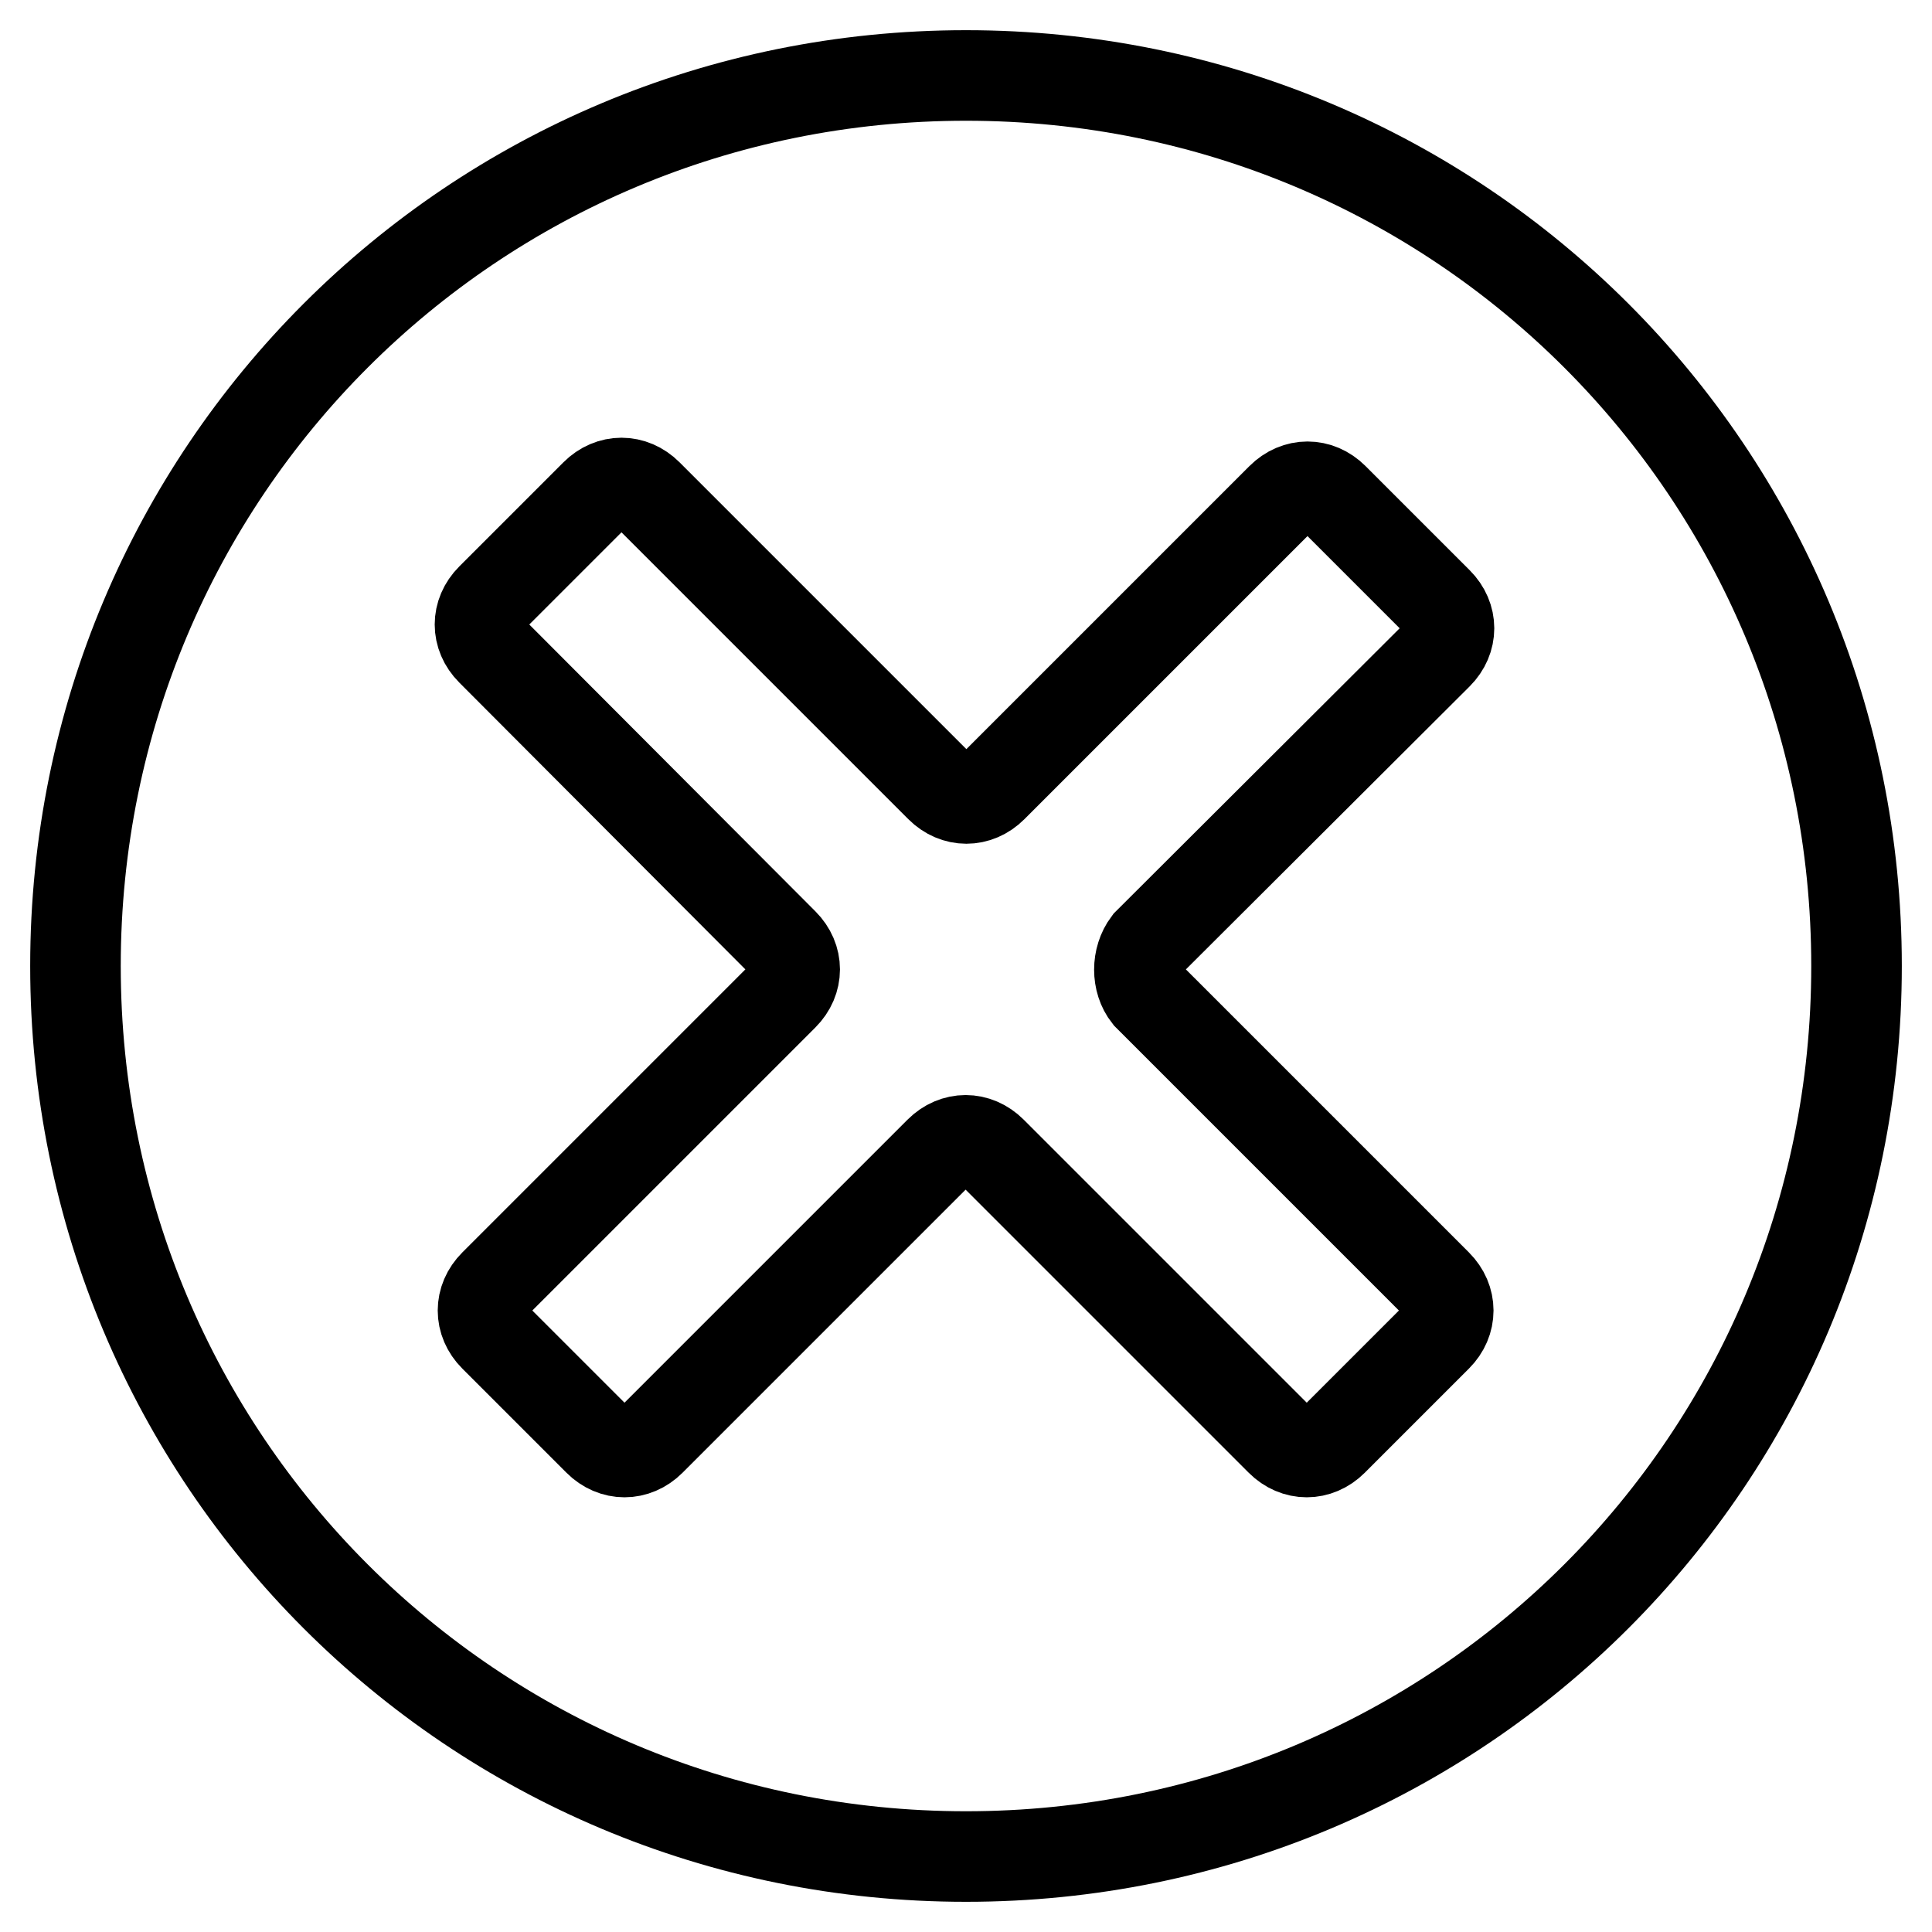
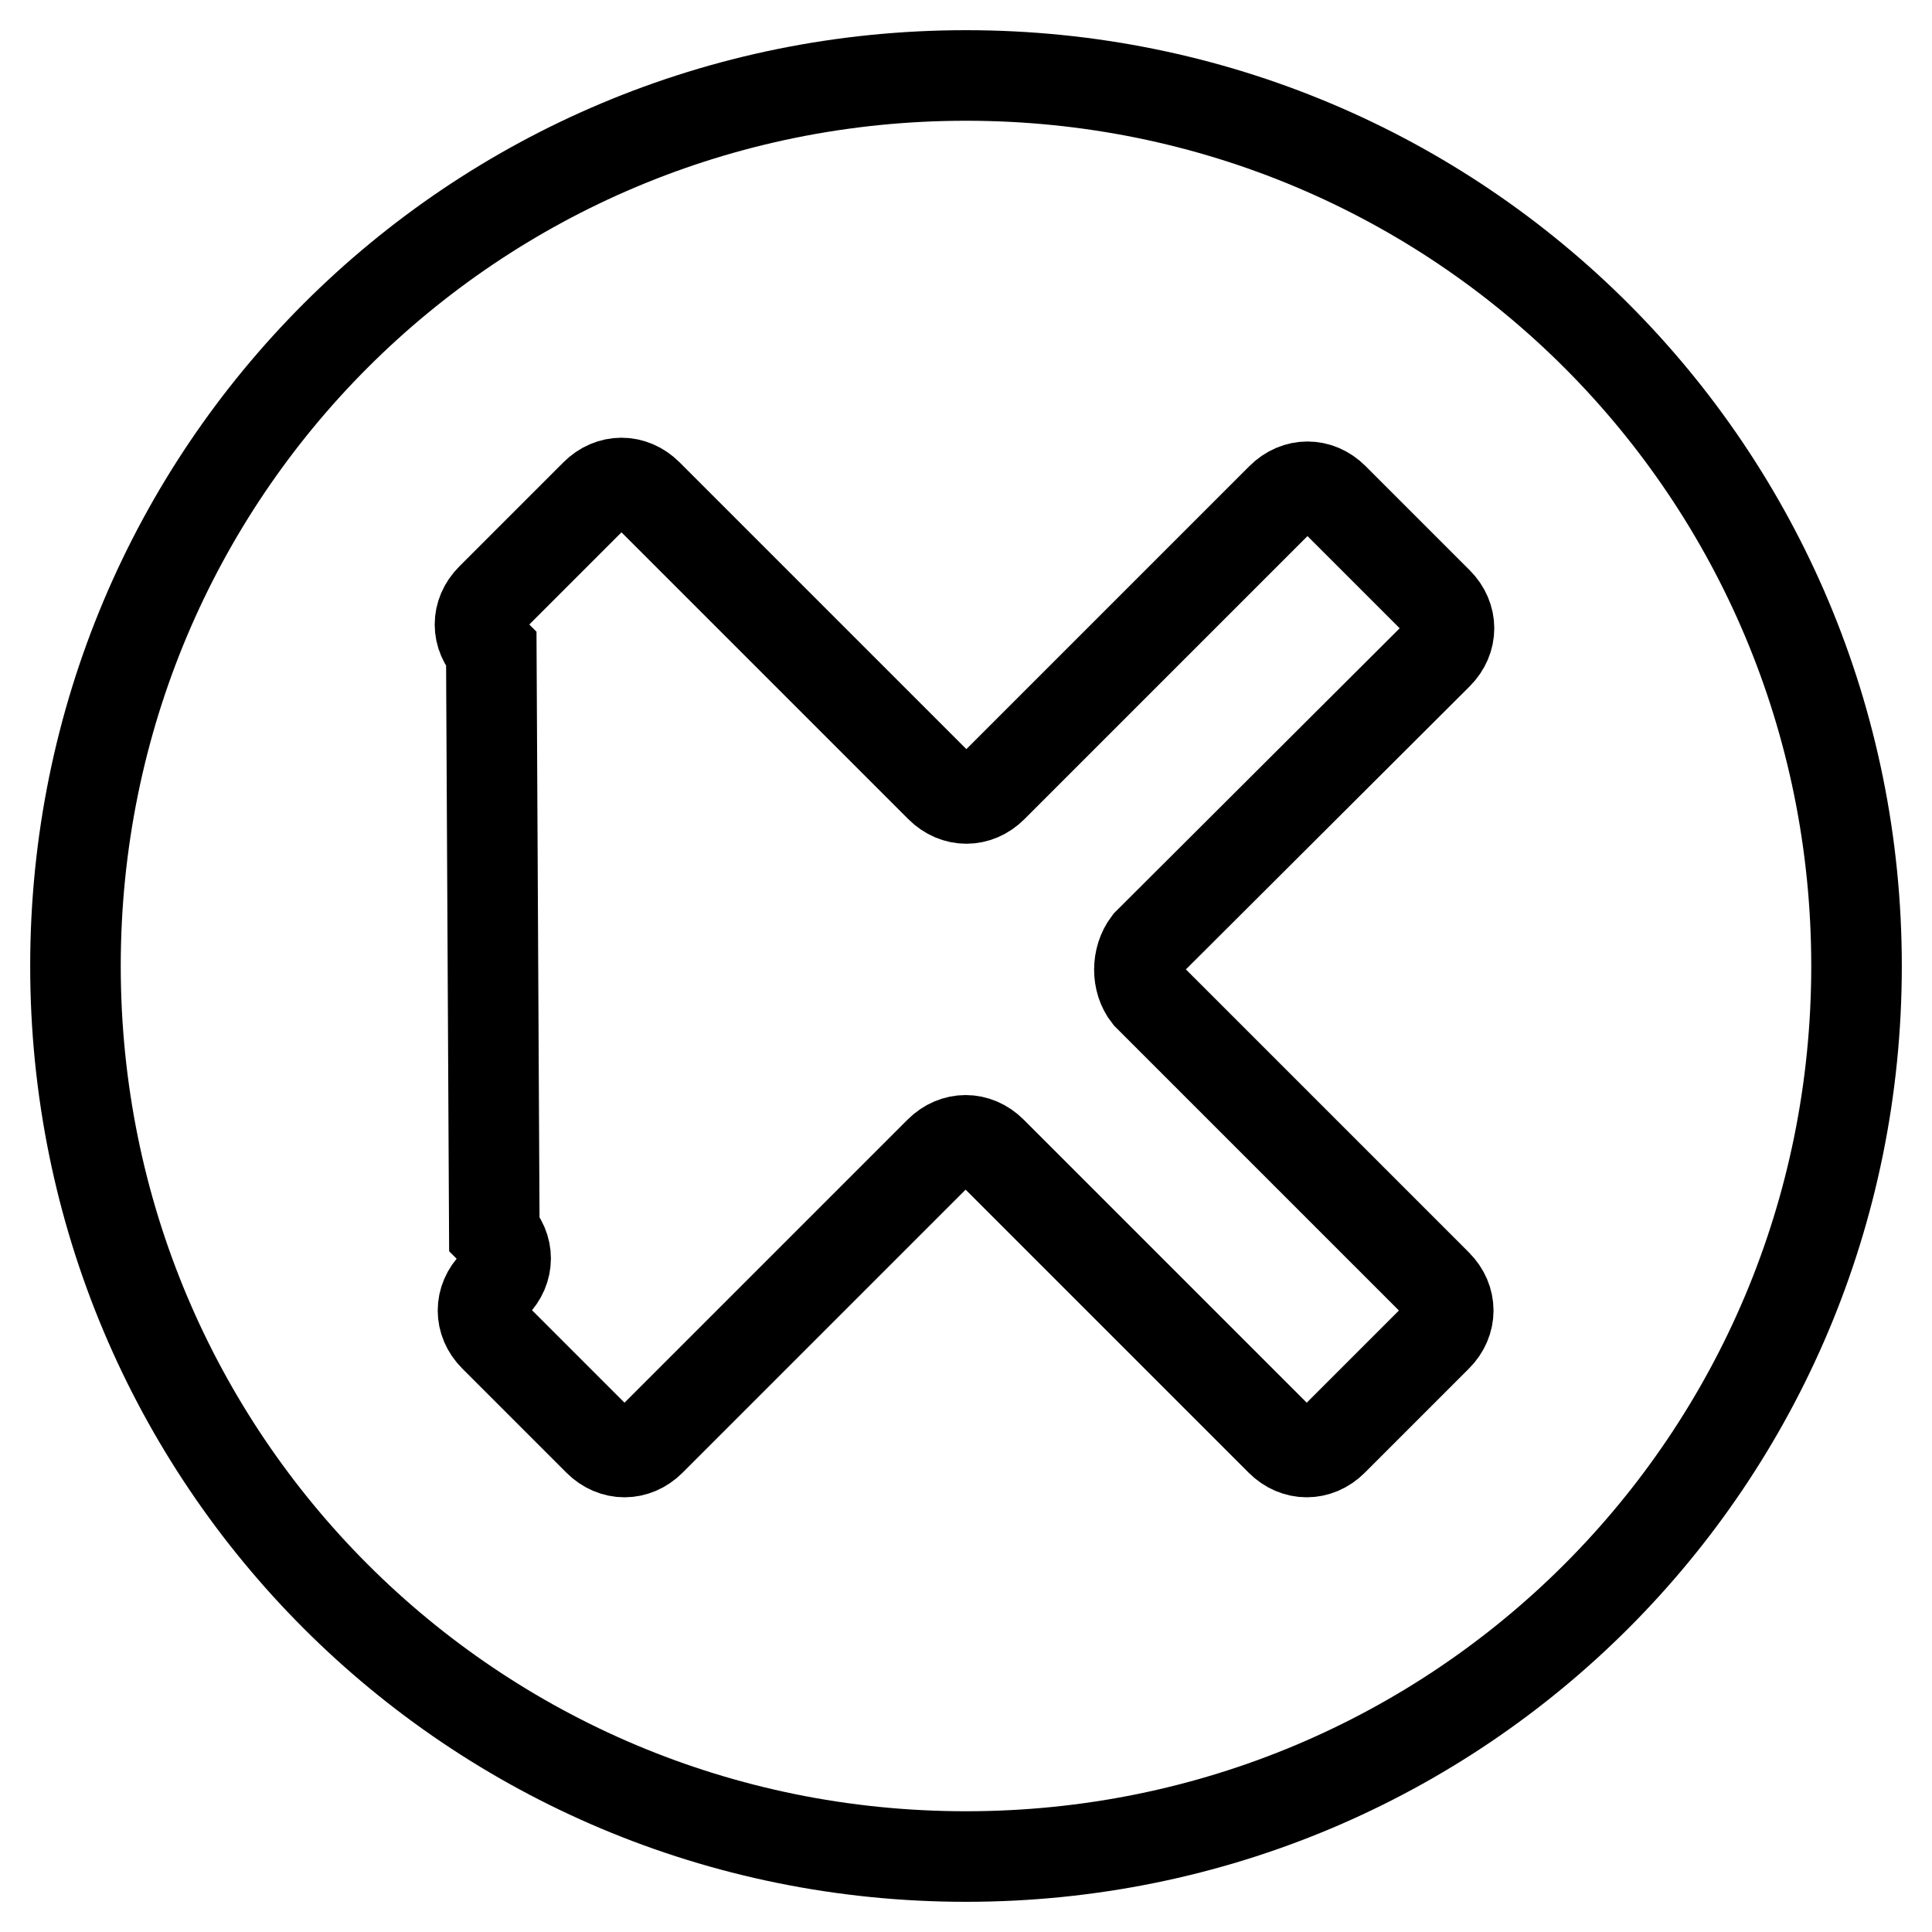
<svg xmlns="http://www.w3.org/2000/svg" version="1.1" x="0px" y="0px" viewBox="0 0 256 256" enable-background="new 0 0 256 256" xml:space="preserve">
  <g>
-     <path stroke-width="12" fill-opacity="0" stroke="#000000" d="M128,10C62.6,10,10,62.6,10,128c0,65.4,52.6,118,118,118c65.4,0,118-52.6,118-118C246,62.6,193.4,10,128,10 z M152.1,131.9l38.3,38.3c2,2,2,4.9,0,6.9l-13.8,13.8c-2,2-4.9,2-6.9,0l-38.3-38.3c-2-2-4.9-2-6.9,0l-38.3,38.3c-2,2-4.9,2-6.9,0 l-13.8-13.8c-2-2-2-4.9,0-6.9l38.3-38.3c2-2,2-4.9,0-6.9L65.1,86.2c-2-2-2-4.9,0-6.9l13.8-13.8c2-2,4.9-2,6.9,0l38.8,38.8 c2,2,4.9,2,6.9,0L169.8,66c2-2,4.9-2,6.9,0l13.8,13.8c2,2,2,4.9,0,6.9L152.1,125C150.6,127,150.6,130,152.1,131.9z" />
+     <path stroke-width="12" fill-opacity="0" stroke="#000000" d="M128,10C62.6,10,10,62.6,10,128c0,65.4,52.6,118,118,118c65.4,0,118-52.6,118-118C246,62.6,193.4,10,128,10 z M152.1,131.9l38.3,38.3c2,2,2,4.9,0,6.9l-13.8,13.8c-2,2-4.9,2-6.9,0l-38.3-38.3c-2-2-4.9-2-6.9,0l-38.3,38.3c-2,2-4.9,2-6.9,0 l-13.8-13.8c-2-2-2-4.9,0-6.9c2-2,2-4.9,0-6.9L65.1,86.2c-2-2-2-4.9,0-6.9l13.8-13.8c2-2,4.9-2,6.9,0l38.8,38.8 c2,2,4.9,2,6.9,0L169.8,66c2-2,4.9-2,6.9,0l13.8,13.8c2,2,2,4.9,0,6.9L152.1,125C150.6,127,150.6,130,152.1,131.9z" />
  </g>
</svg>